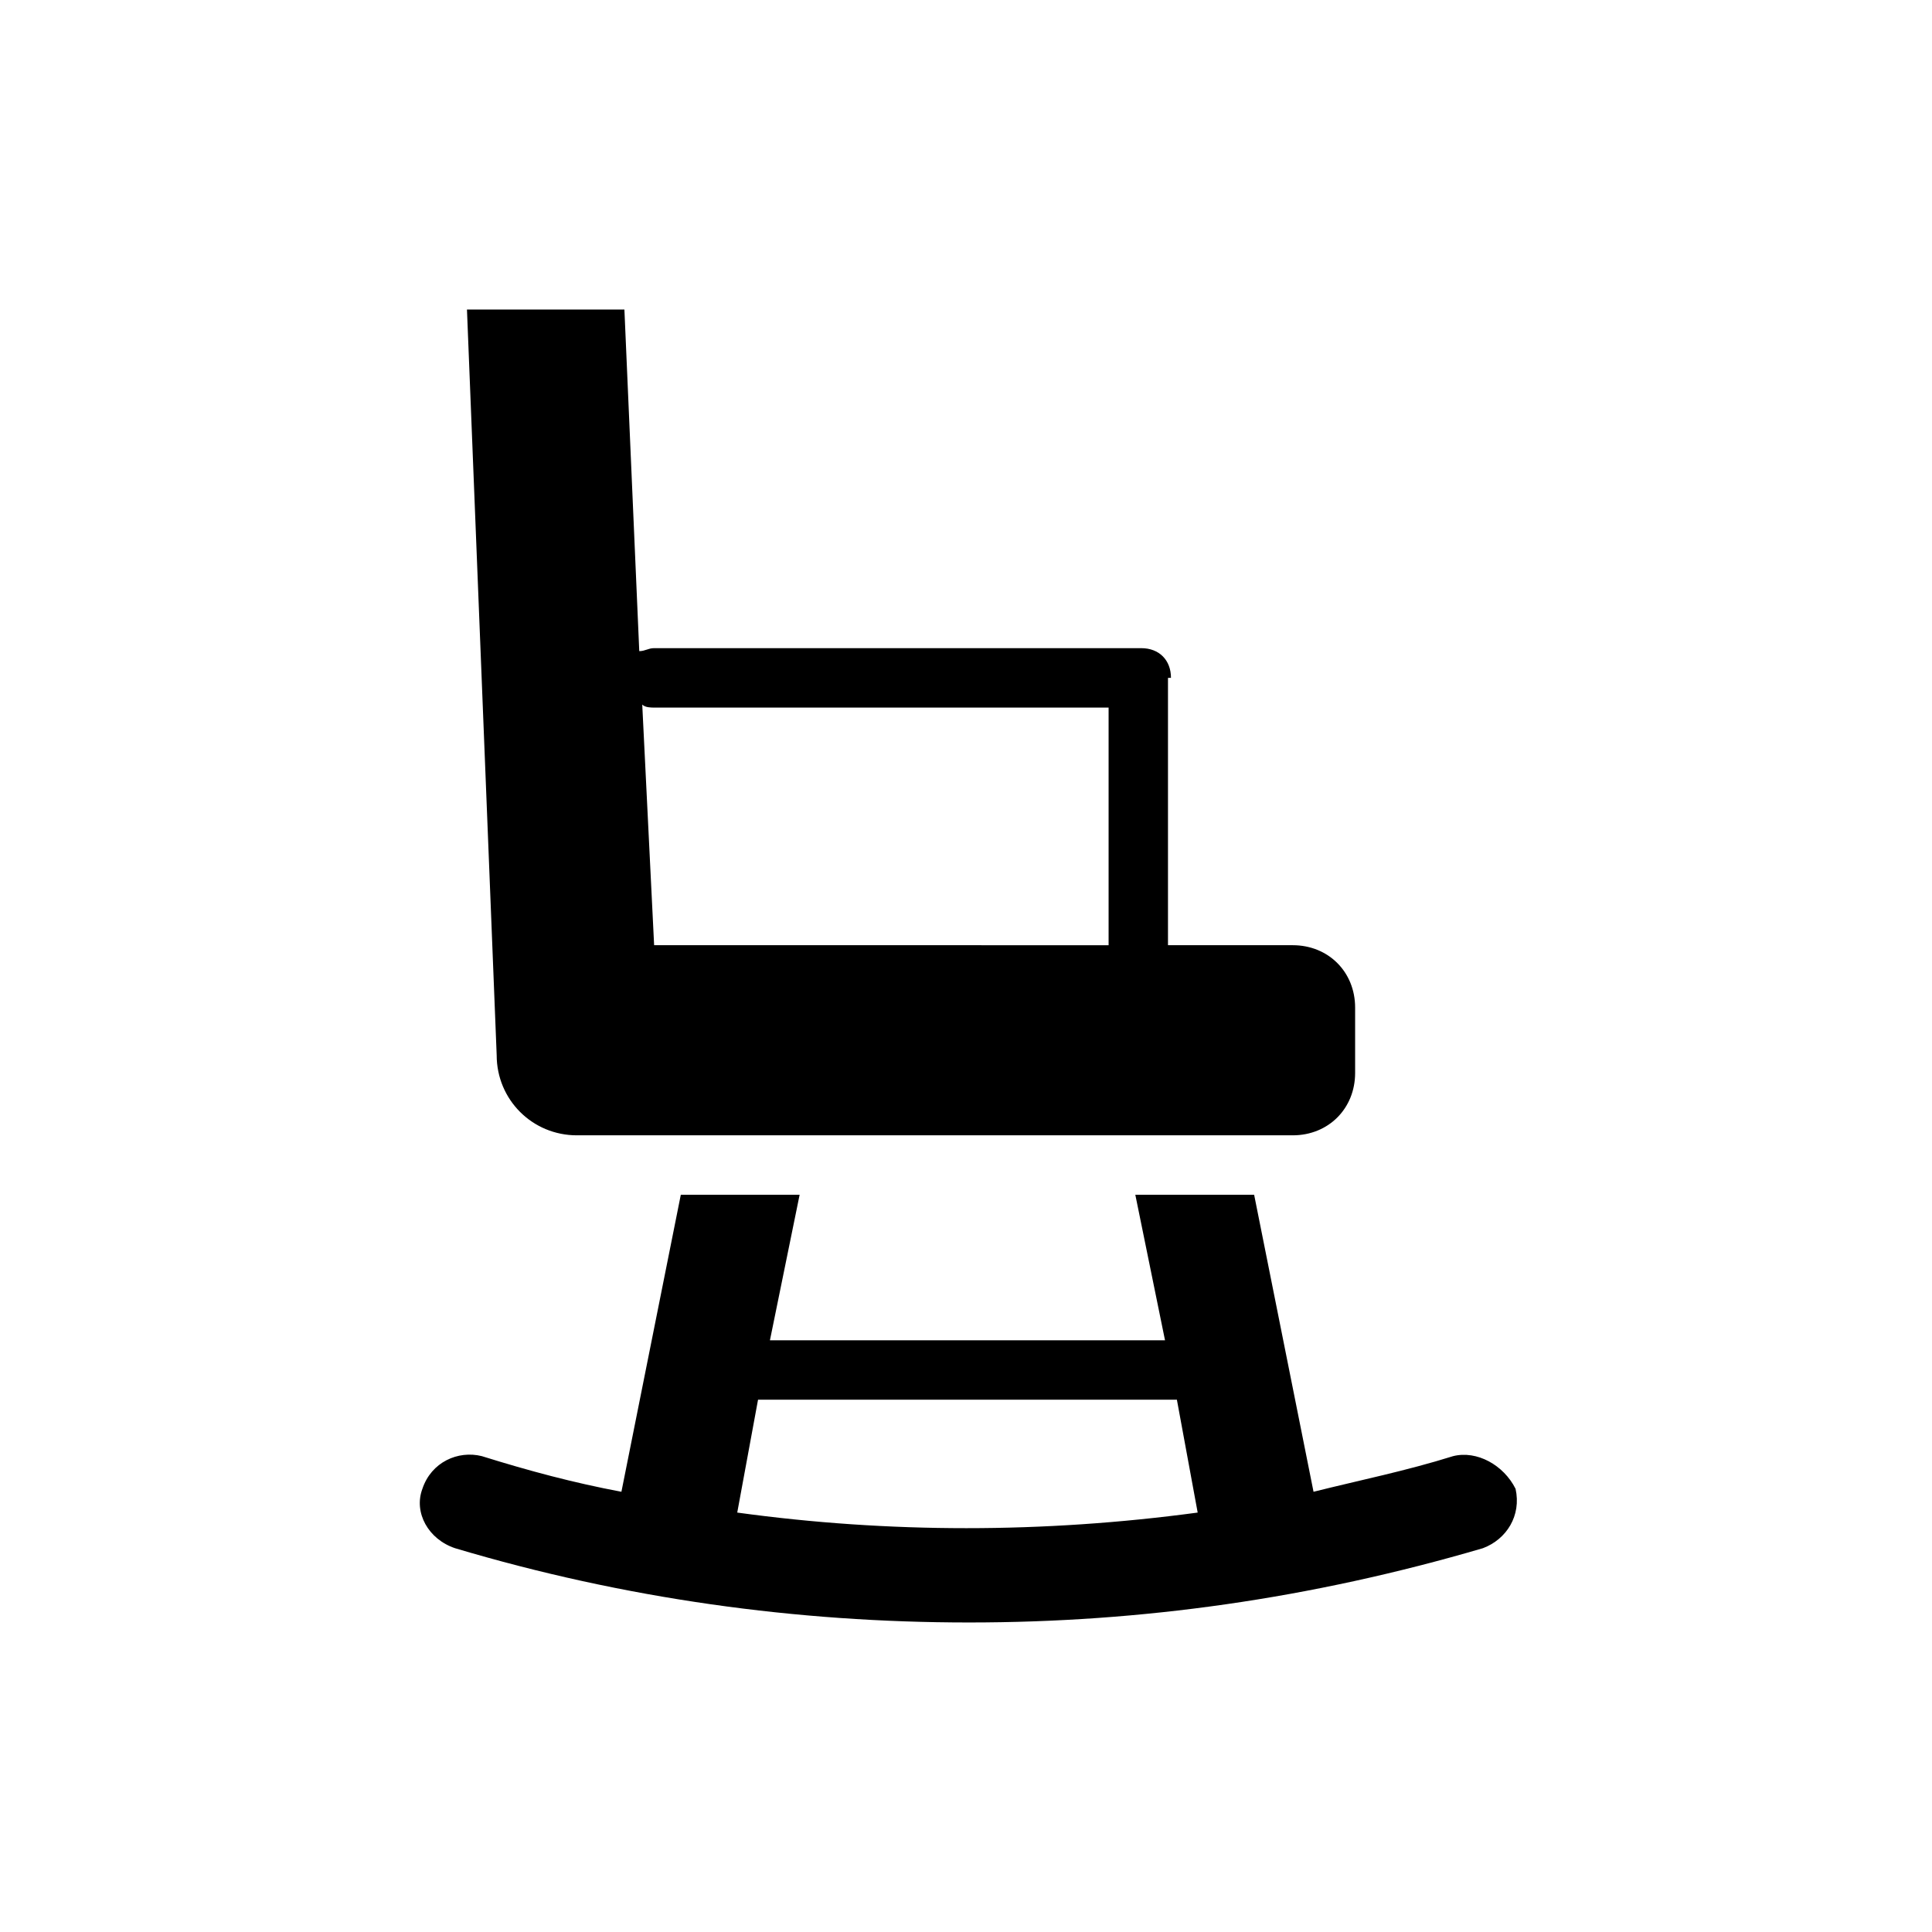
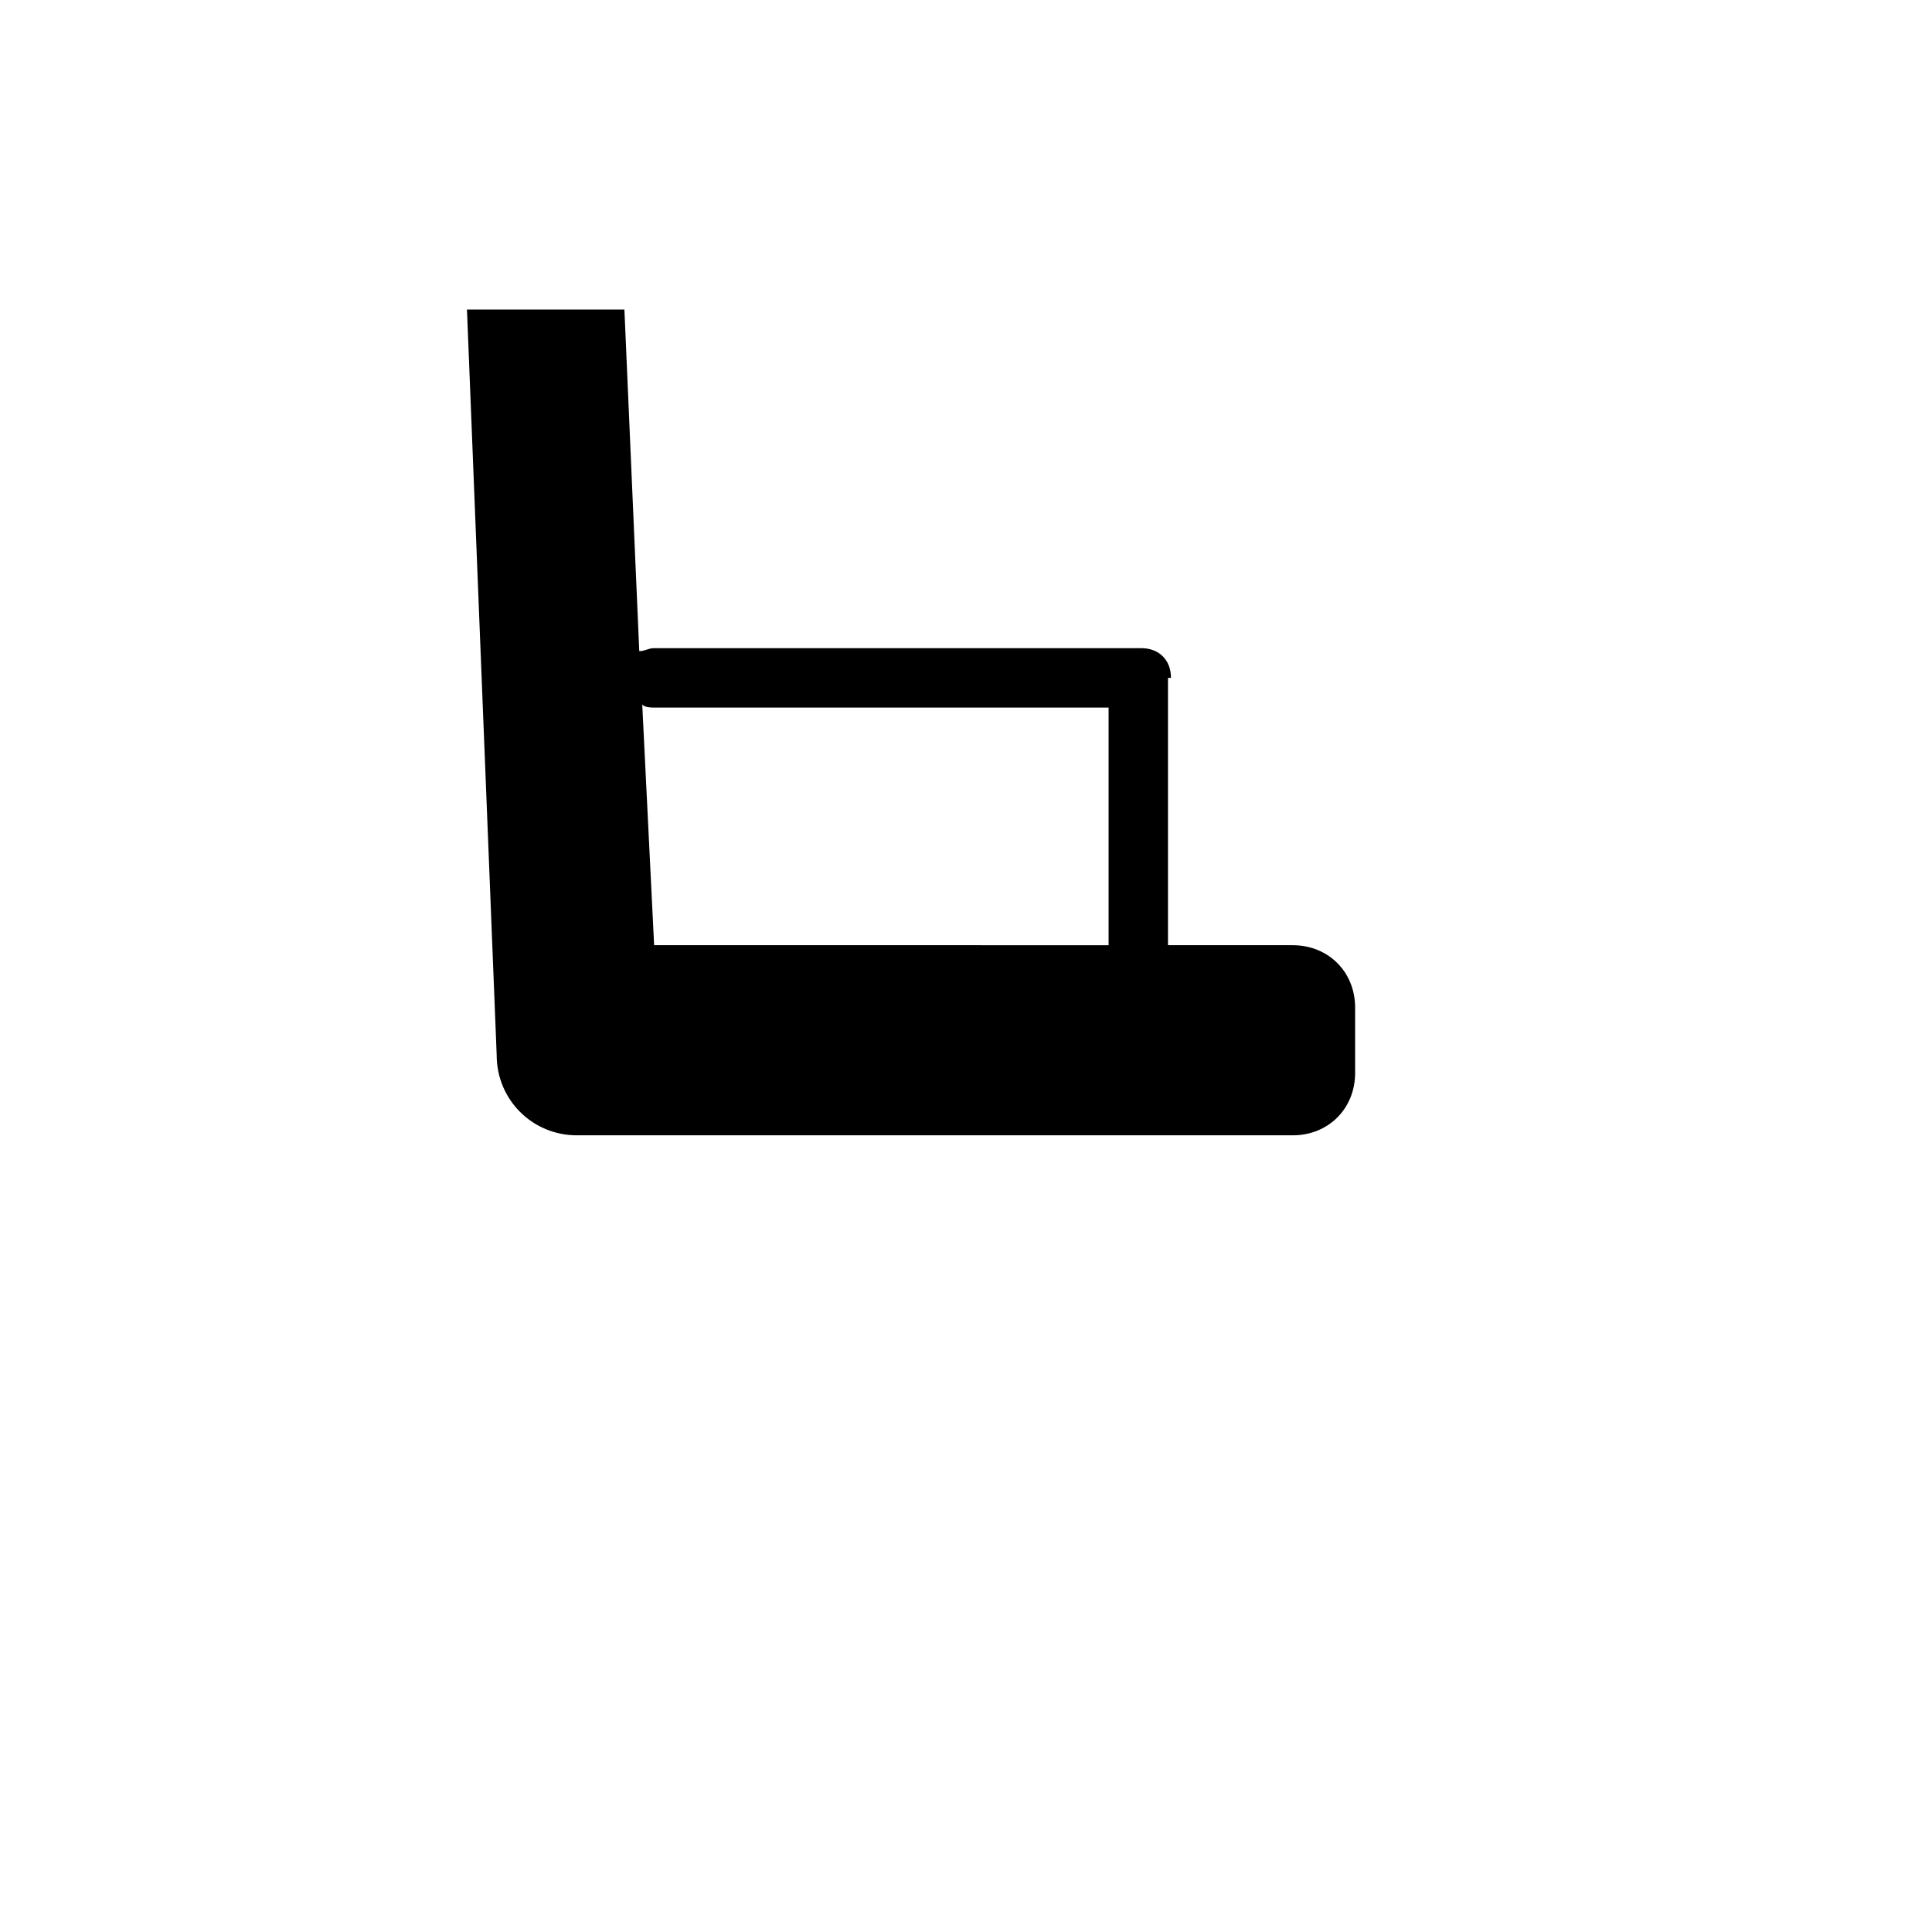
<svg xmlns="http://www.w3.org/2000/svg" fill="#000000" width="800px" height="800px" version="1.1" viewBox="144 144 512 512">
  <g>
    <path d="m454.32 323.64c0-4.723-3.148-7.871-7.871-7.871h-129.1c-1.574 0-2.363 0.789-3.938 0.789l-3.938-90.531h-41.723l7.875 197.59c0 11.809 9.445 21.254 21.254 21.254h189.71c9.445 0 16.531-7.086 16.531-16.531v-17.32c0-9.445-7.086-16.531-16.531-16.531h-33.062v-70.844zm-136.97 70.848-3.148-63.762c0.789 0.789 2.363 0.789 3.148 0.789h120.44v62.977z" />
-     <path d="m529.1 529.89c-12.594 3.938-24.402 6.297-37 9.445l-15.742-78.719h-31.488l7.871 38.574h-104.7l7.871-38.574h-31.488l-15.742 78.719c-12.594-2.363-24.402-5.512-37-9.445-6.297-1.574-13.383 1.574-15.742 8.66-2.363 6.297 1.574 13.383 8.66 15.742 44.871 13.383 90.527 19.68 136.19 19.68 45.656 0 90.527-6.297 136.19-19.68 6.297-2.363 10.234-8.66 8.66-15.742-3.156-6.297-10.238-10.234-16.535-8.66zm-67.703 14.957c-40.934 5.512-81.867 5.512-122.02 0l5.512-29.914h1.574 107.85 1.574z" />
  </g>
</svg>